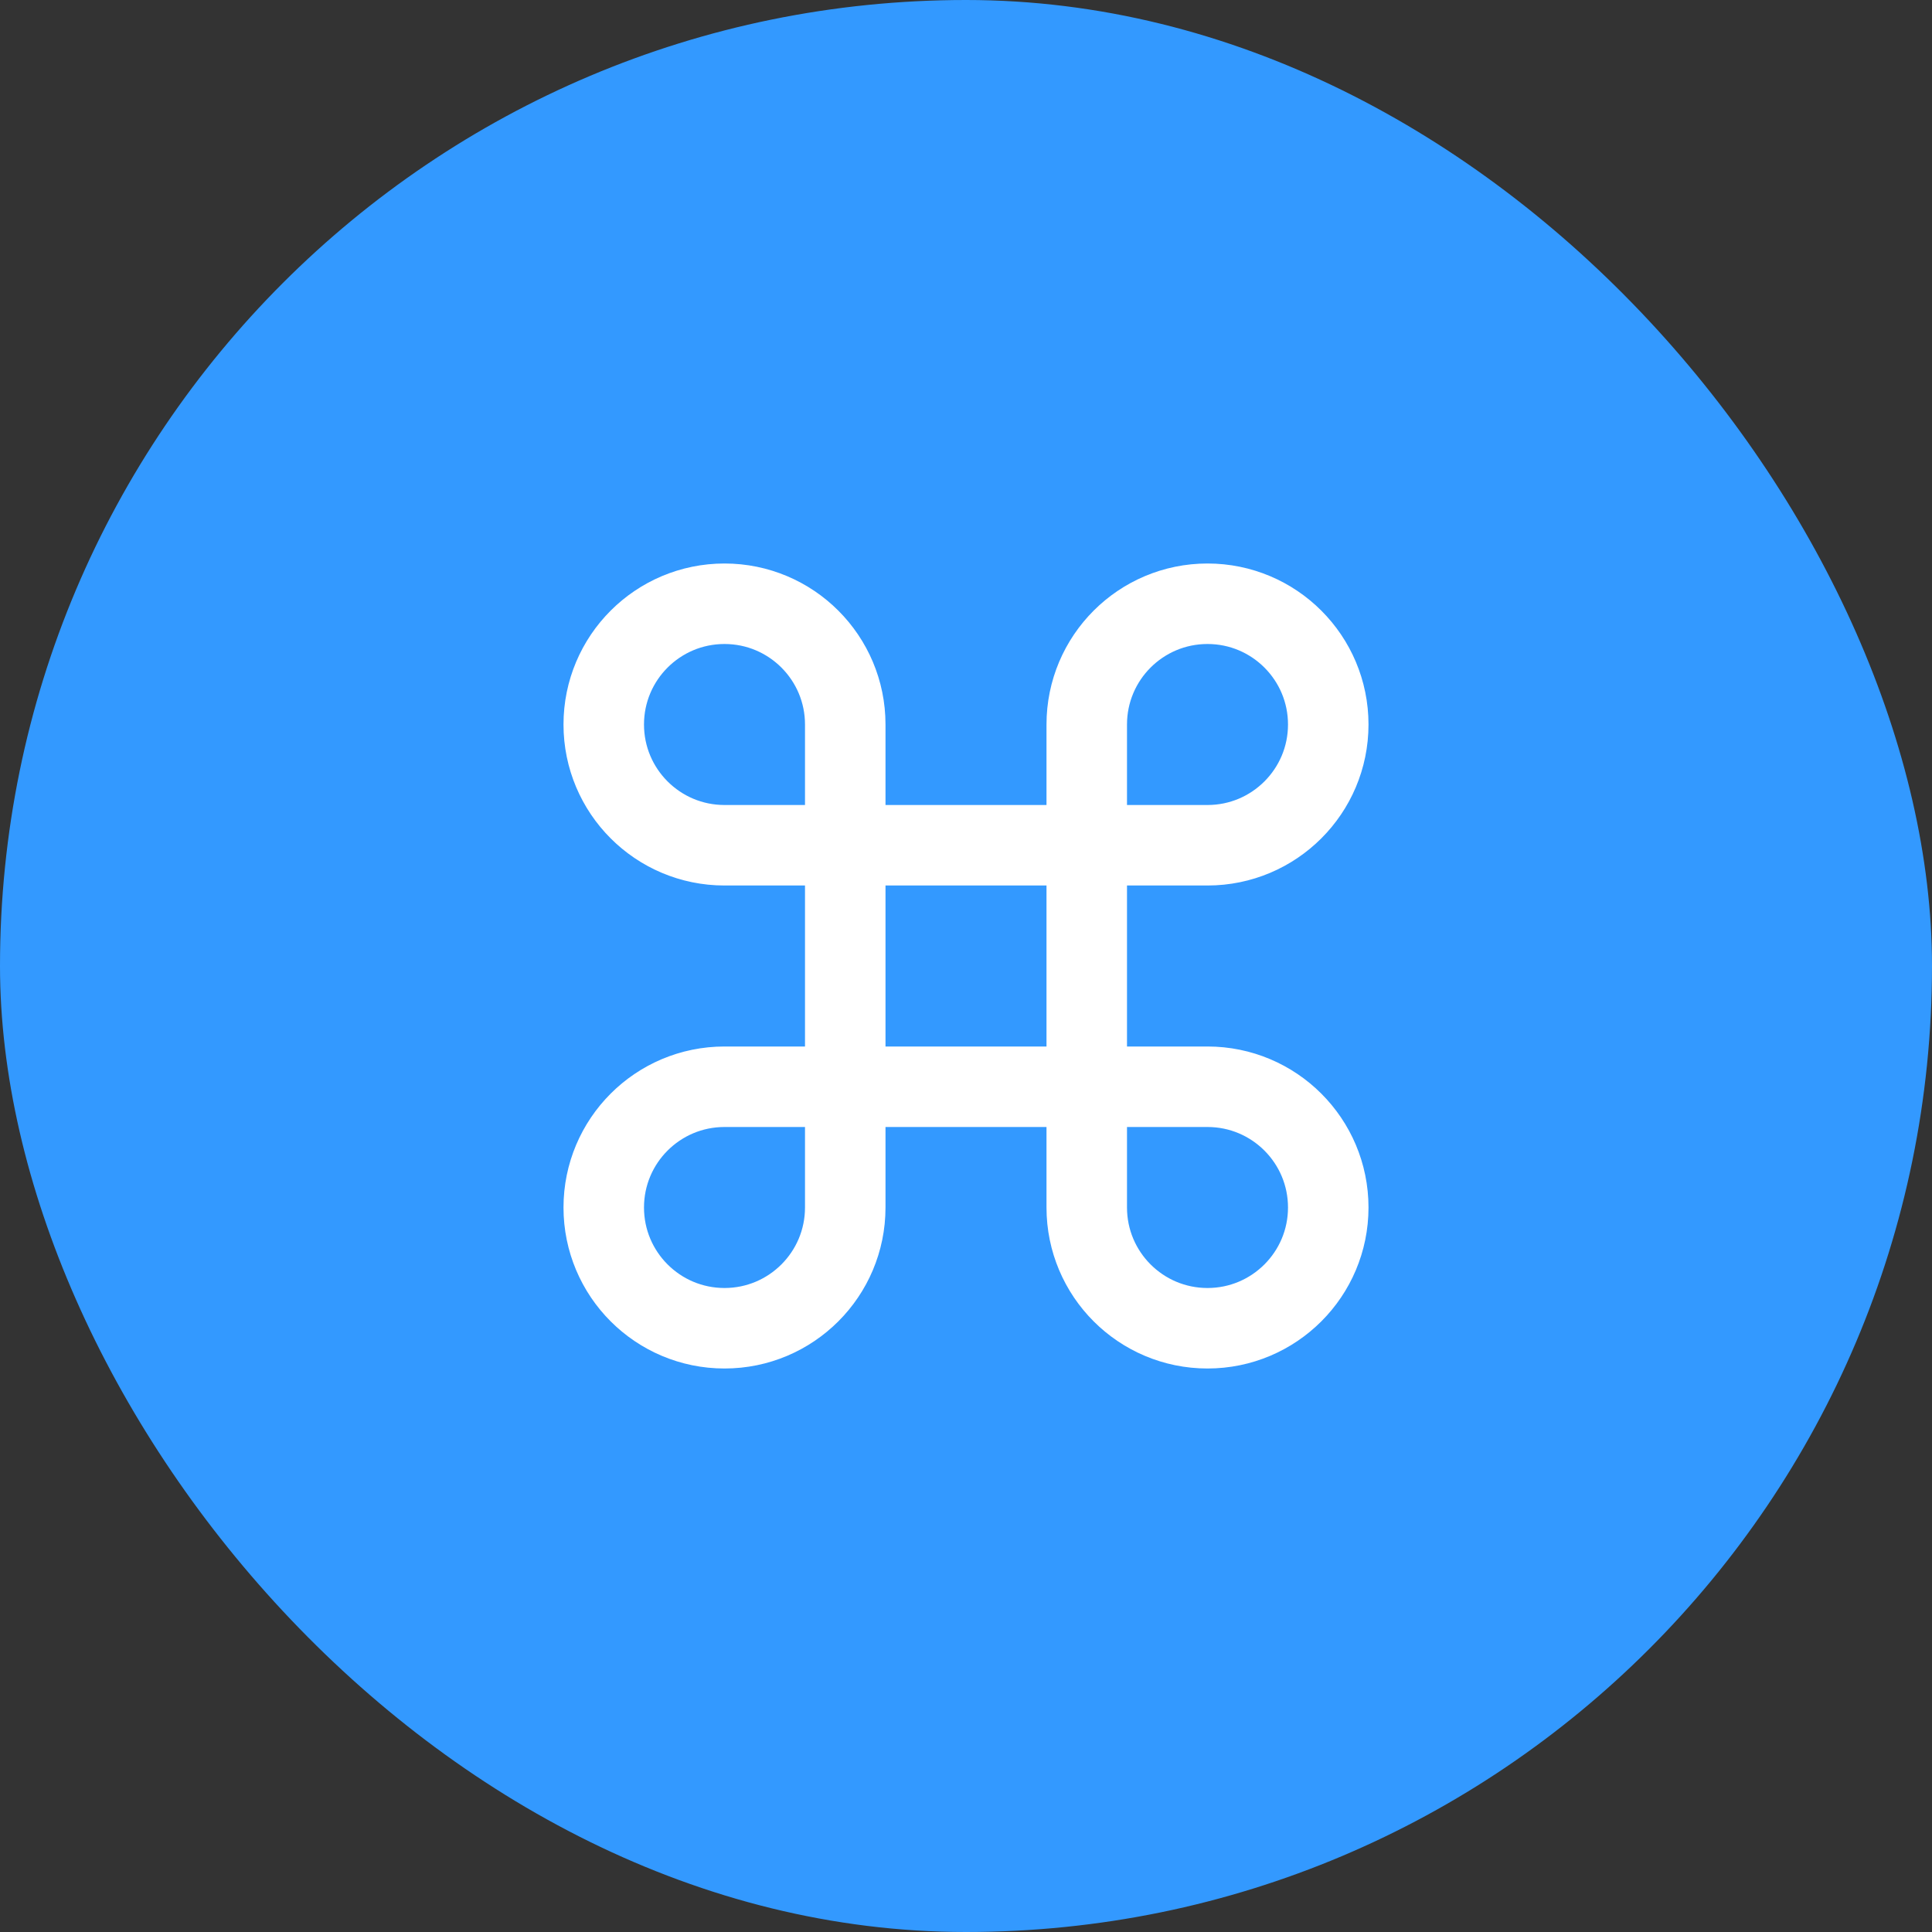
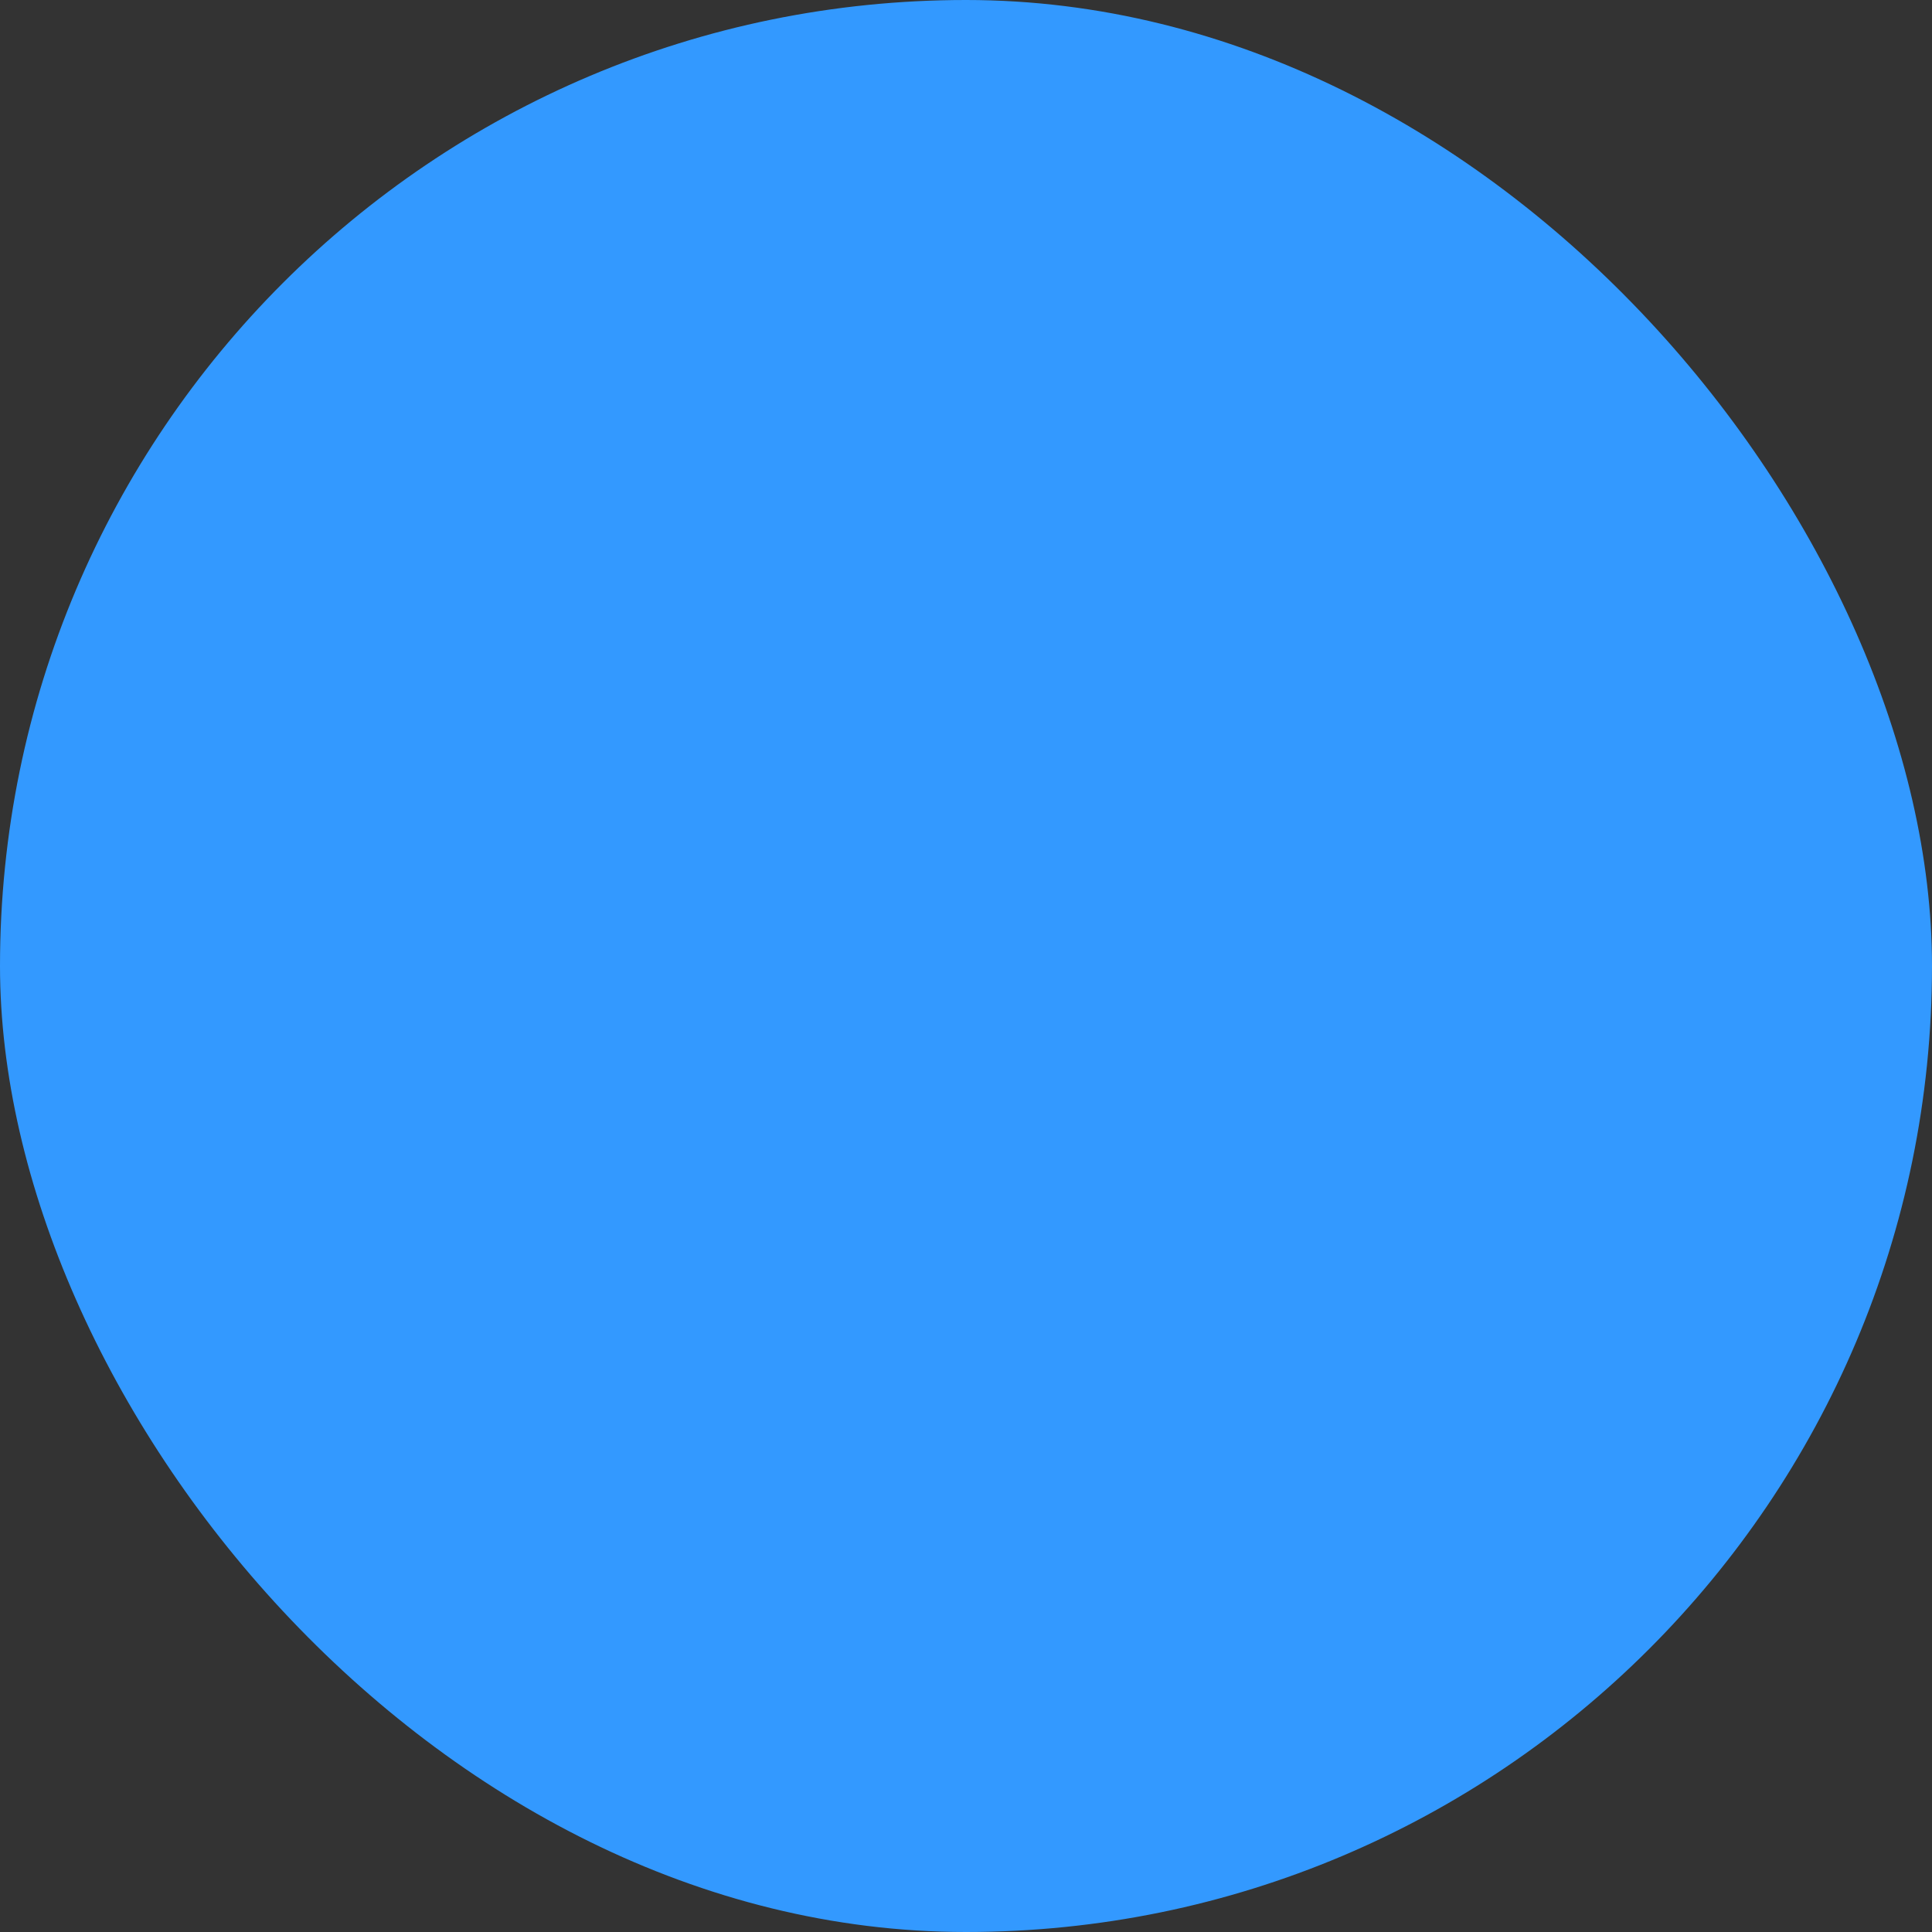
<svg xmlns="http://www.w3.org/2000/svg" width="48" height="48" viewBox="0 0 48 48" fill="none">
  <rect x="0" y="0" width="48" height="48" fill="#333333" stroke="none" />
  <rect width="48" height="48" rx="24" fill="#3399FF" />
-   <path d="M21 21V18C21 16.343 19.657 15 18 15C16.343 15 15 16.343 15 18C15 19.657 16.343 21 18 21H21ZM21 21V27M21 21H27M21 27V30C21 31.657 19.657 33 18 33C16.343 33 15 31.657 15 30C15 28.343 16.343 27 18 27H21ZM21 27H27M27 27H30C31.657 27 33 28.343 33 30C33 31.657 31.657 33 30 33C28.343 33 27 31.657 27 30V27ZM27 27V21M27 21V18C27 16.343 28.343 15 30 15C31.657 15 33 16.343 33 18C33 19.657 31.657 21 30 21H27Z" stroke="white" stroke-width="2" stroke-linecap="round" stroke-linejoin="round" />
</svg>